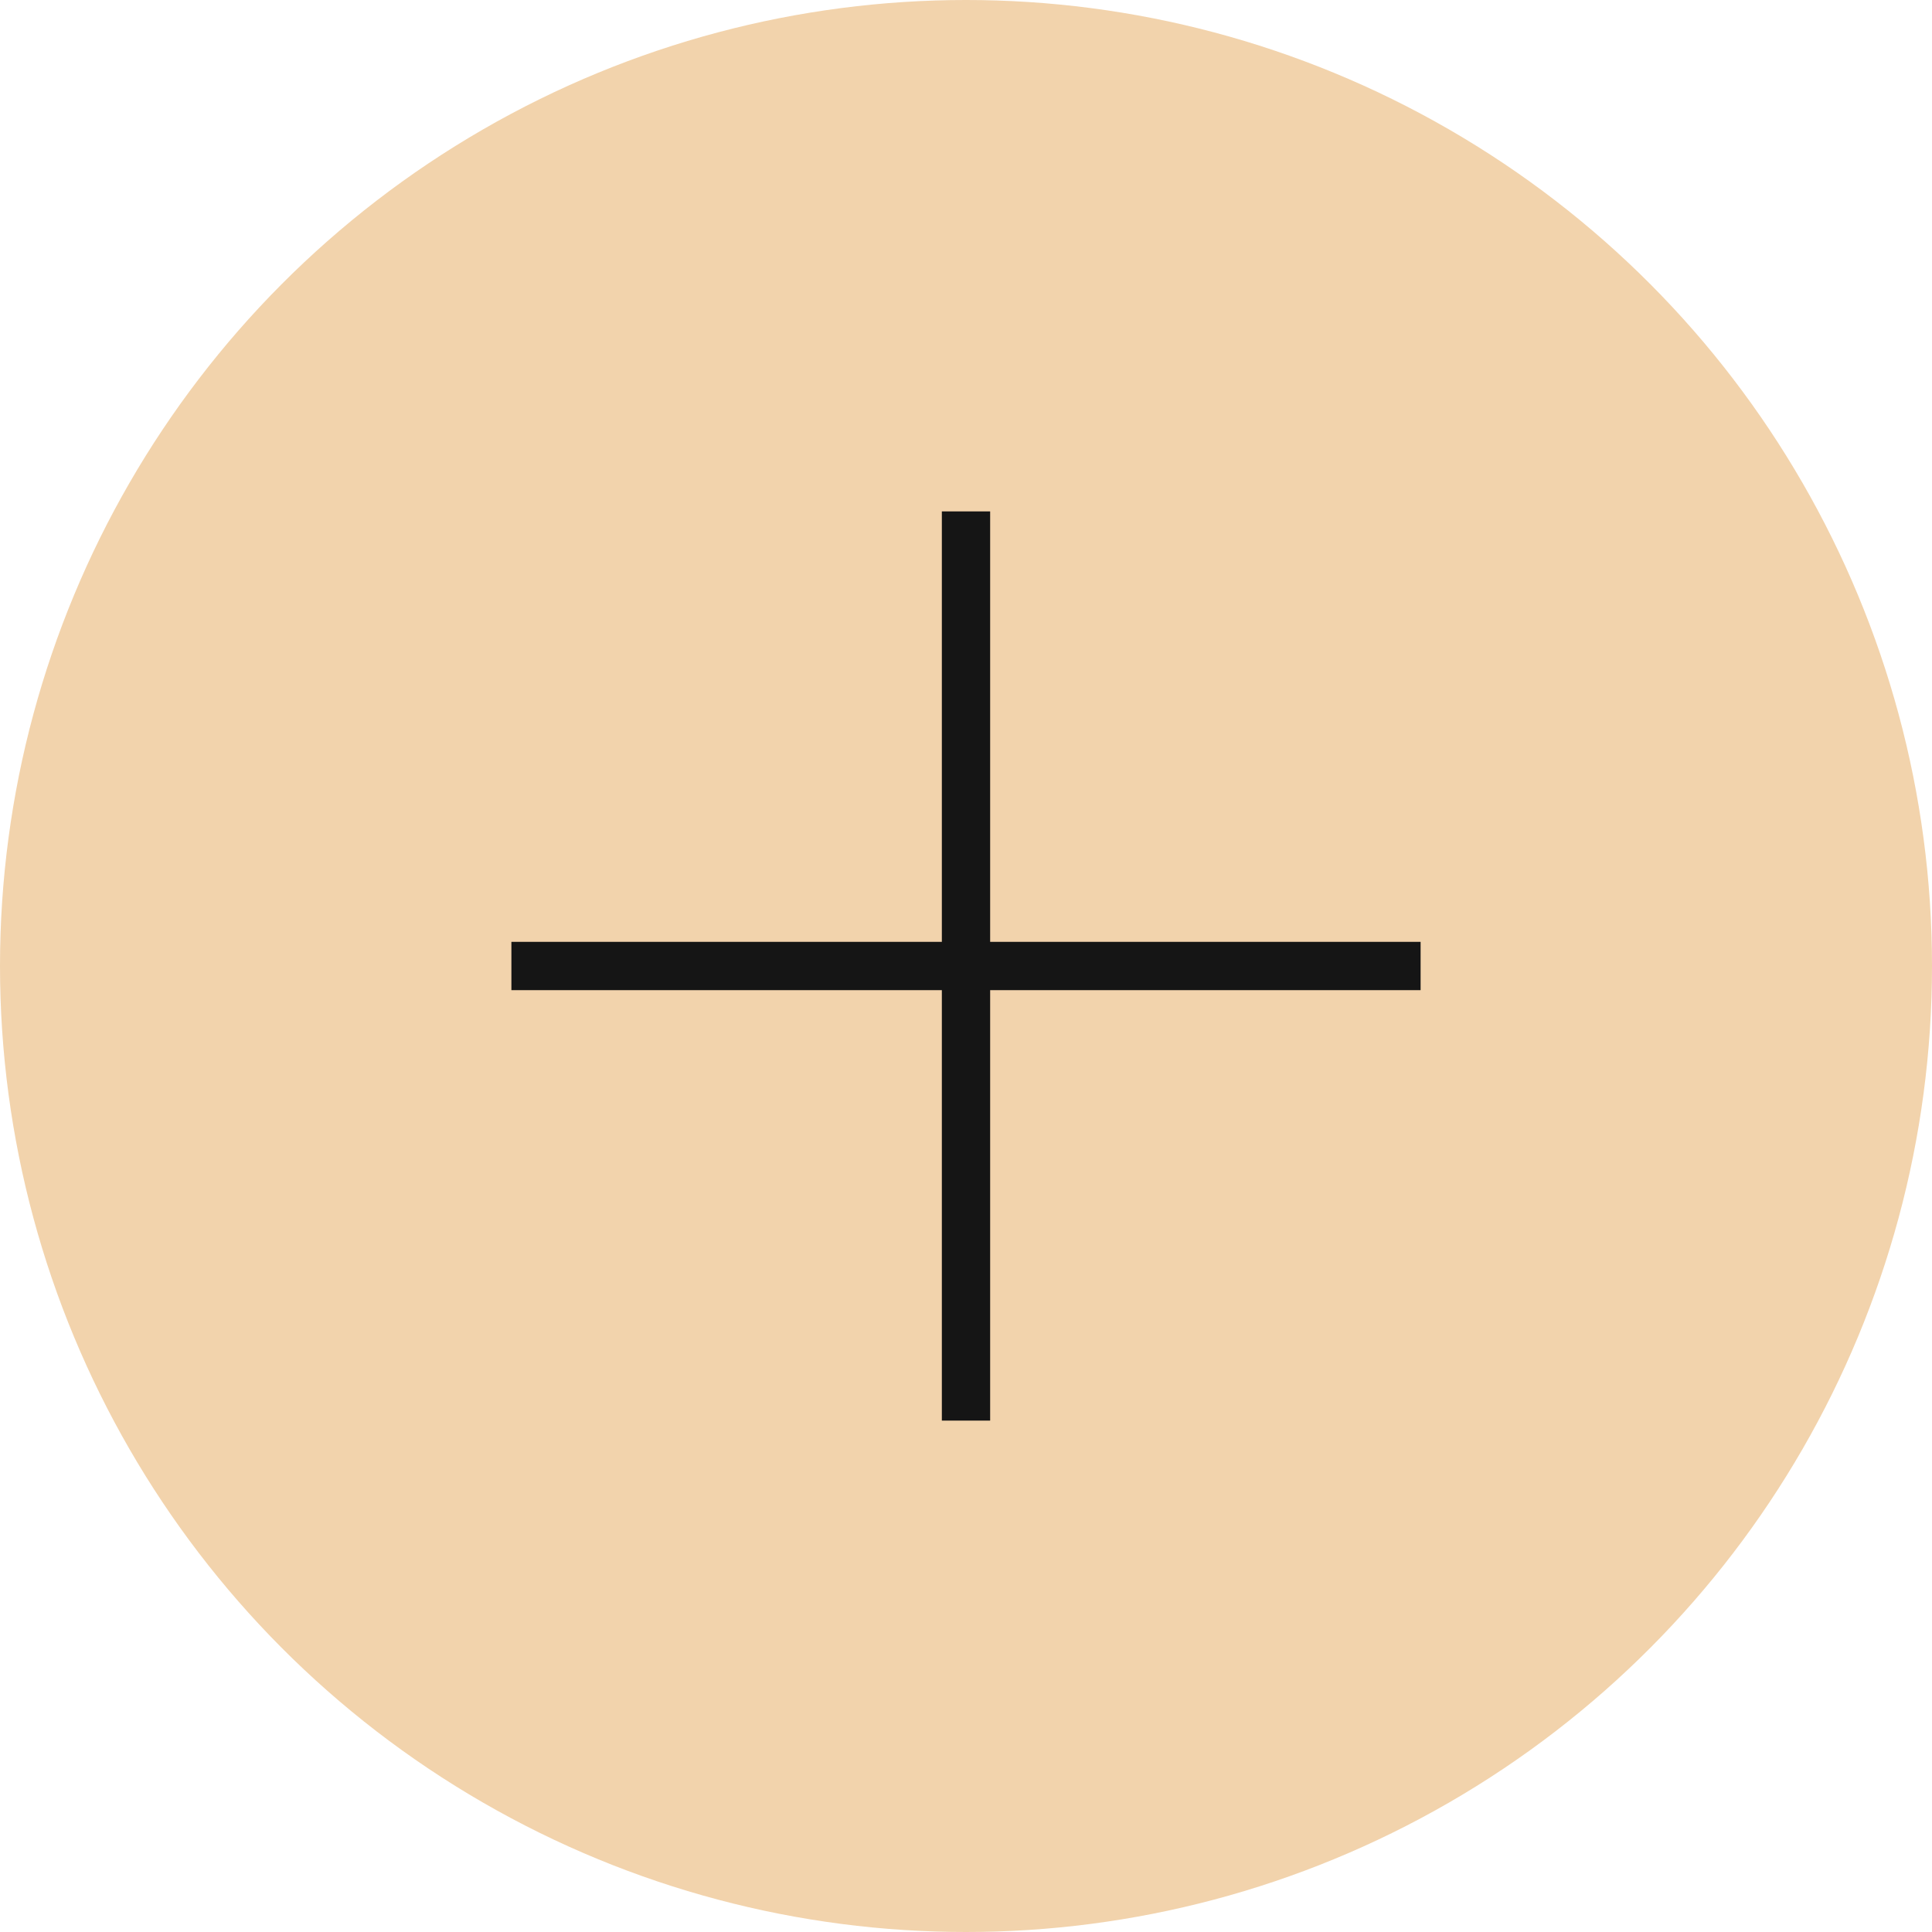
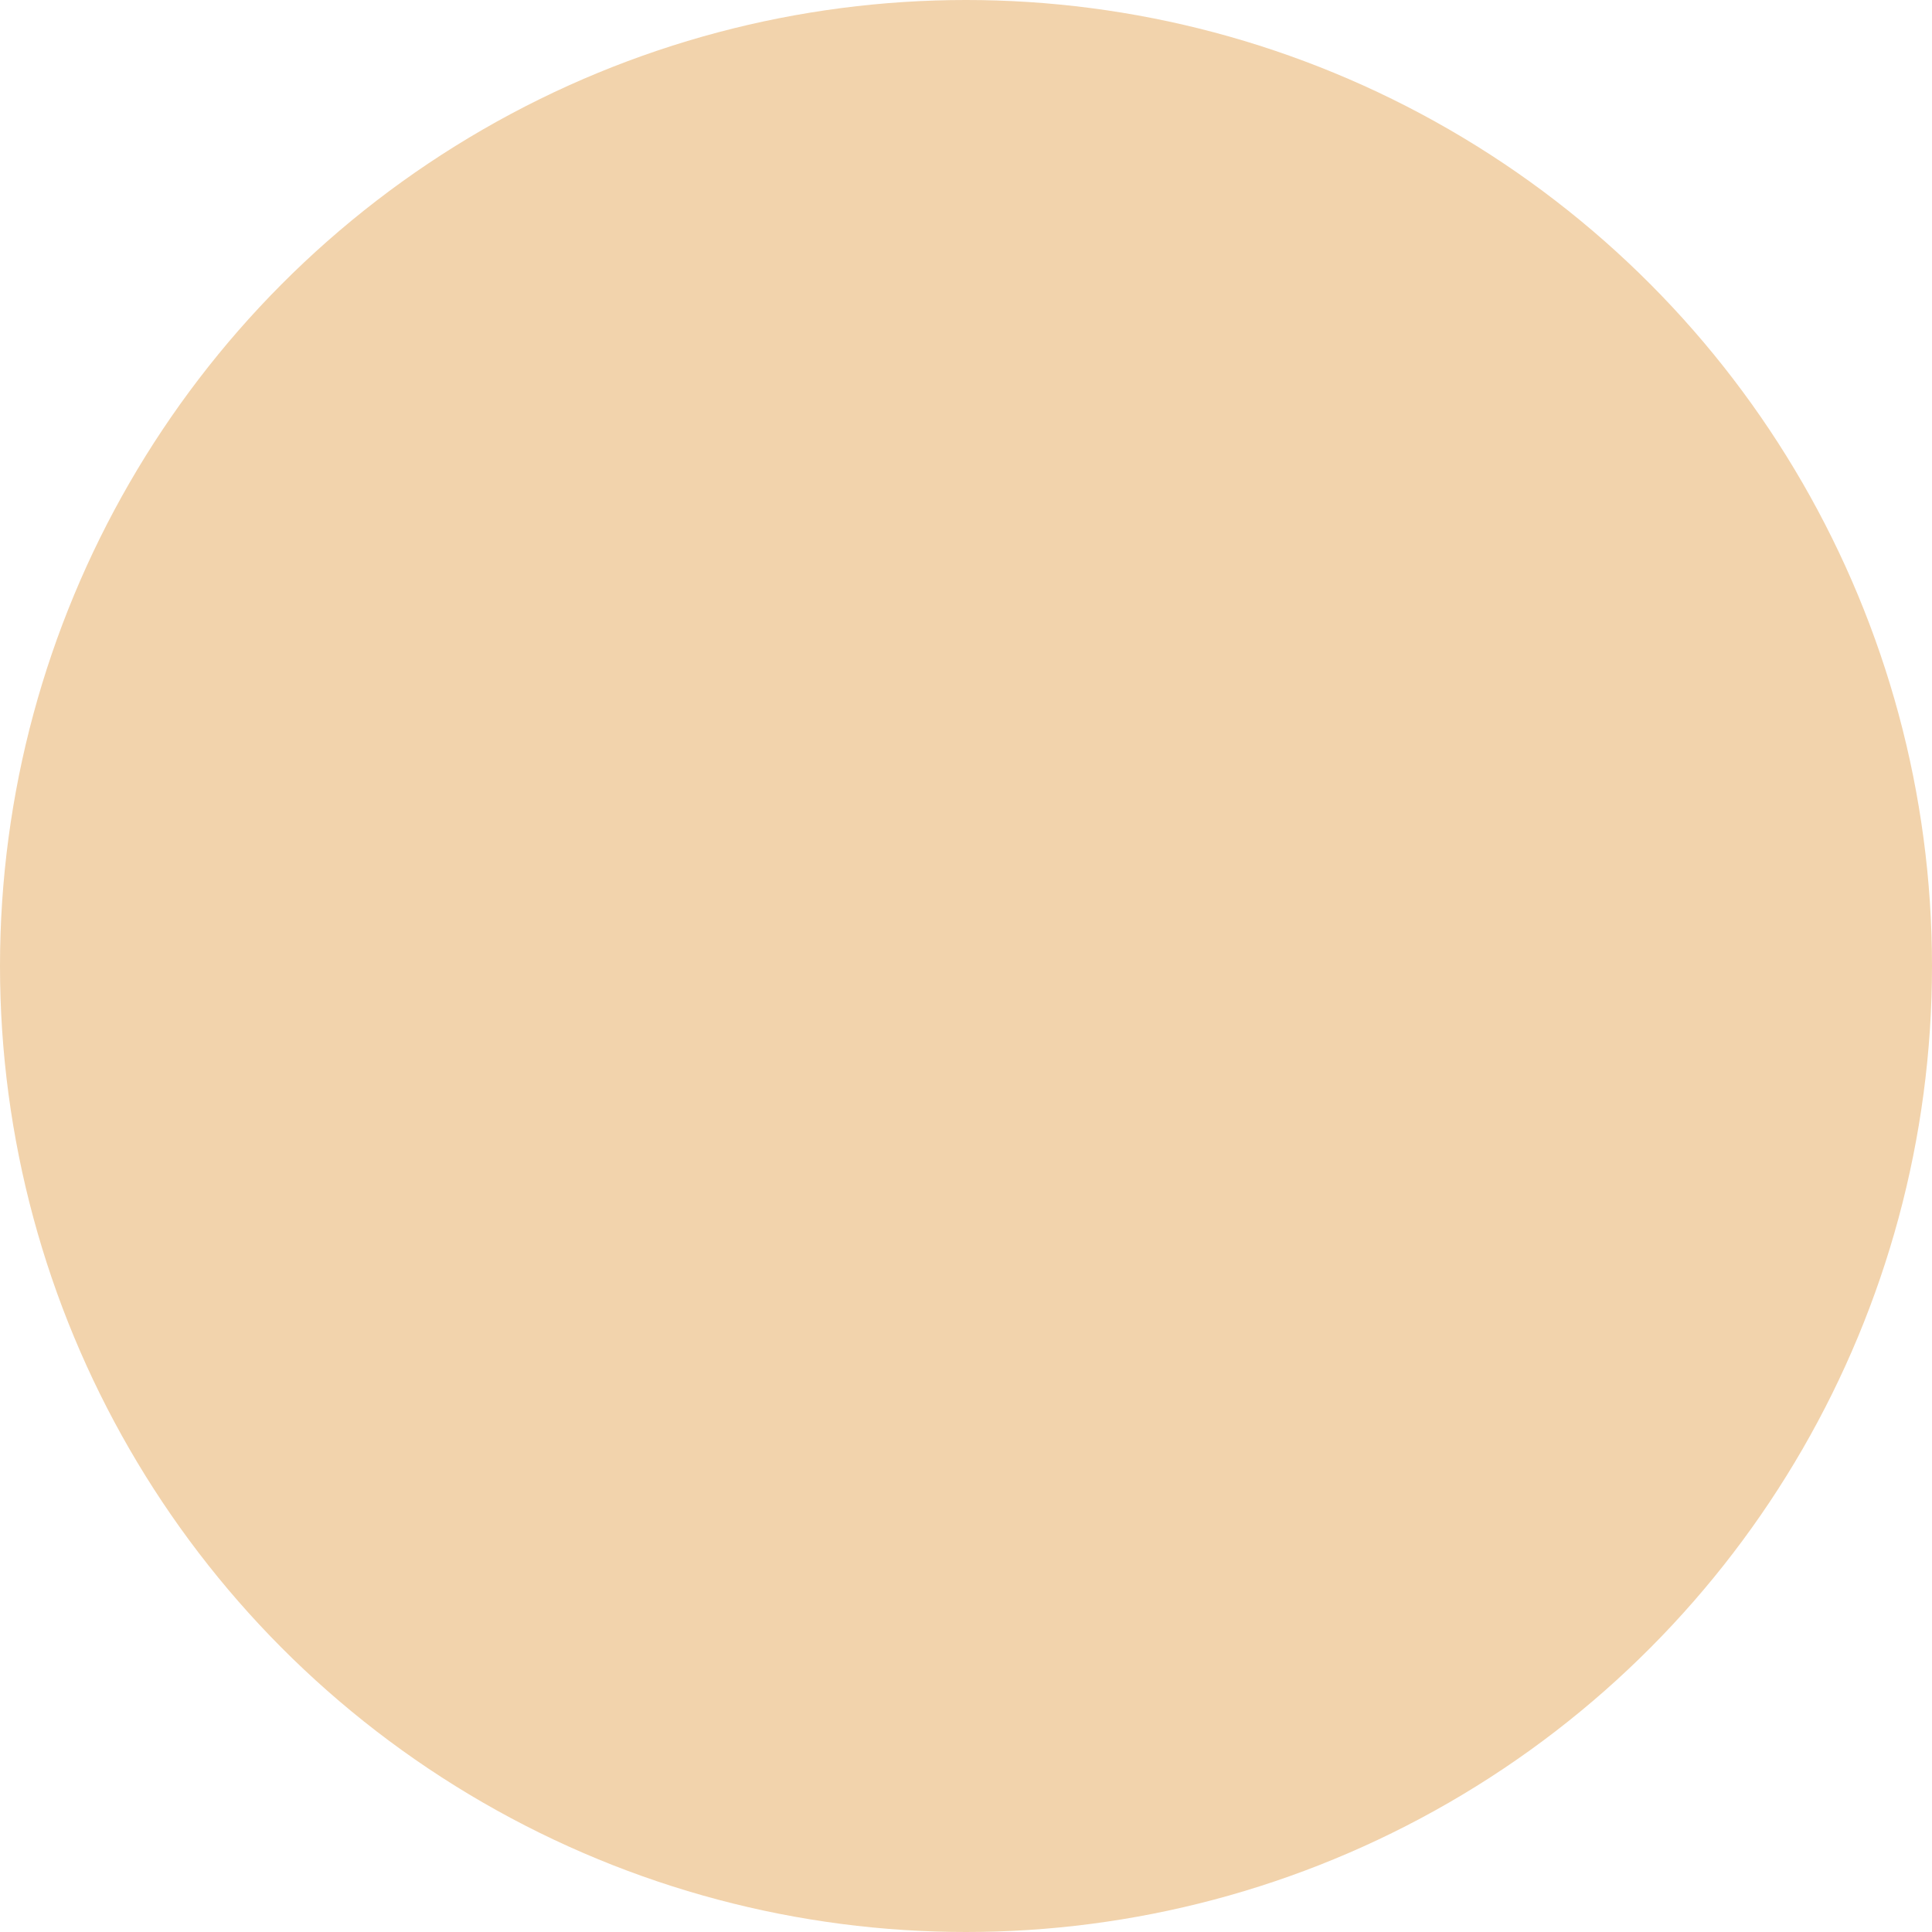
<svg xmlns="http://www.w3.org/2000/svg" width="40" height="40" viewBox="0 0 40 40" fill="none">
  <circle cx="20" cy="20" r="20" fill="#F2D3AC" />
-   <path d="M20 10.588V29.412M29.412 20L10.588 20" stroke="#151515" />
</svg>